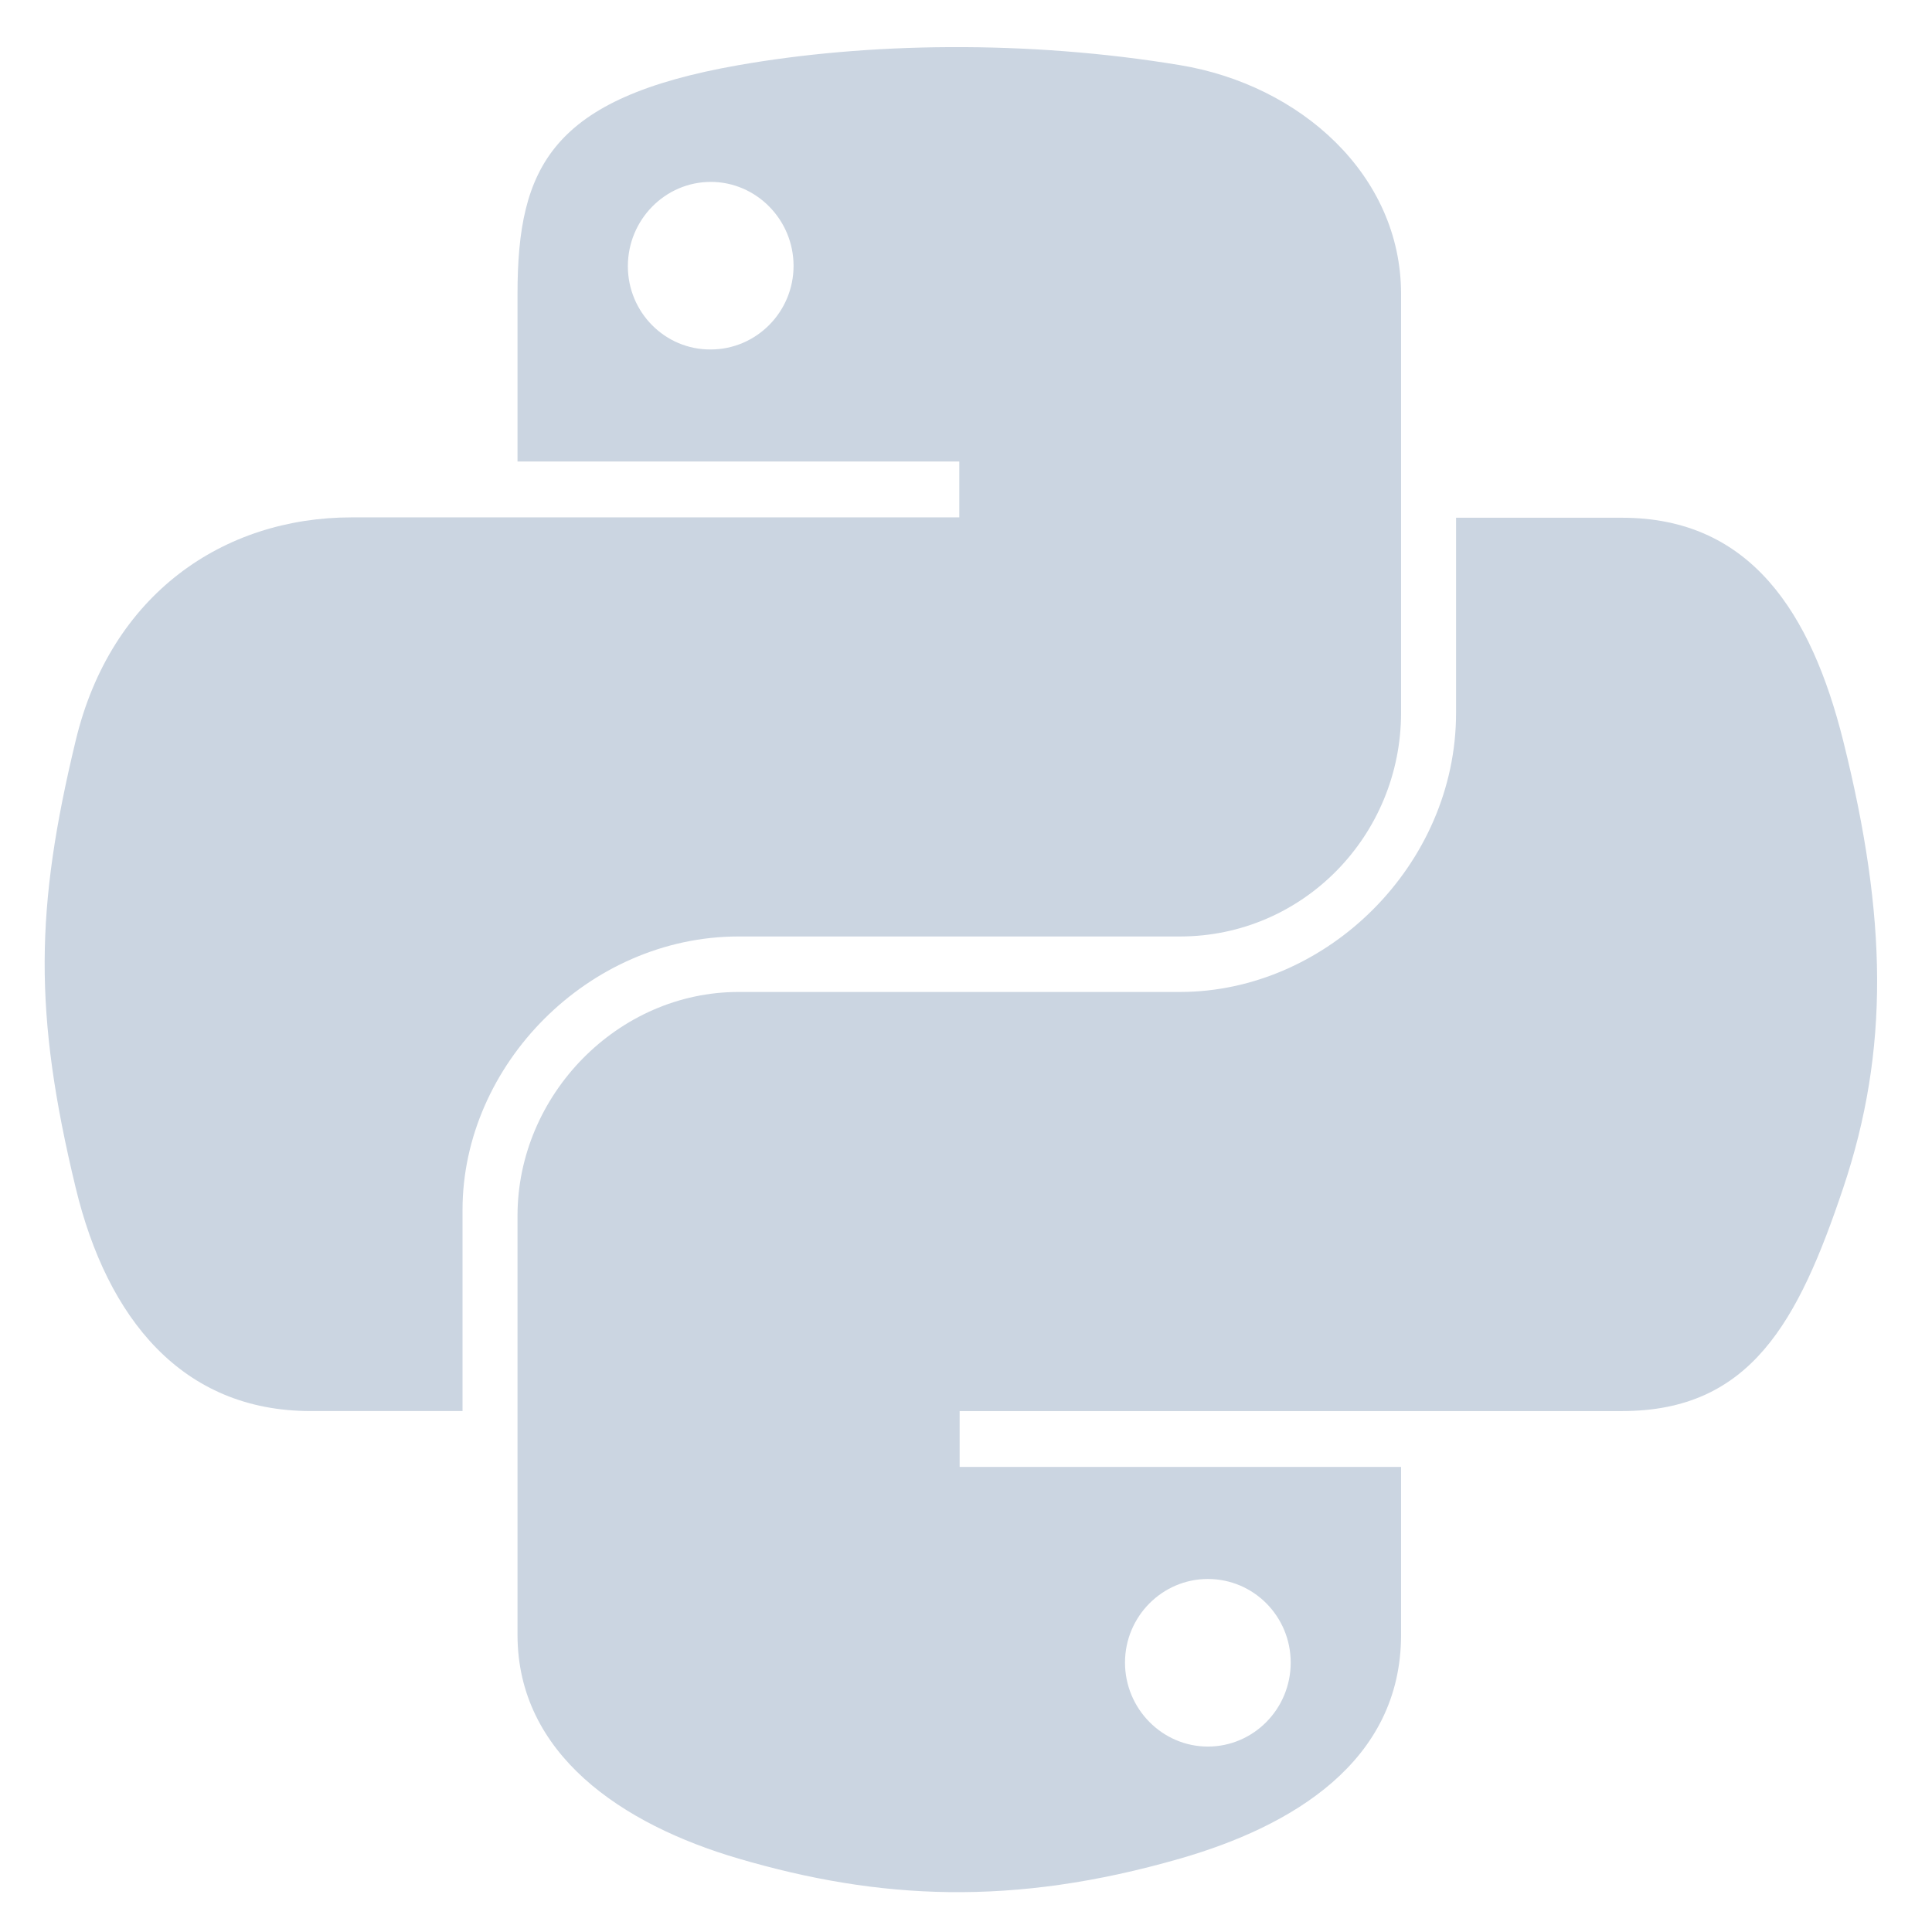
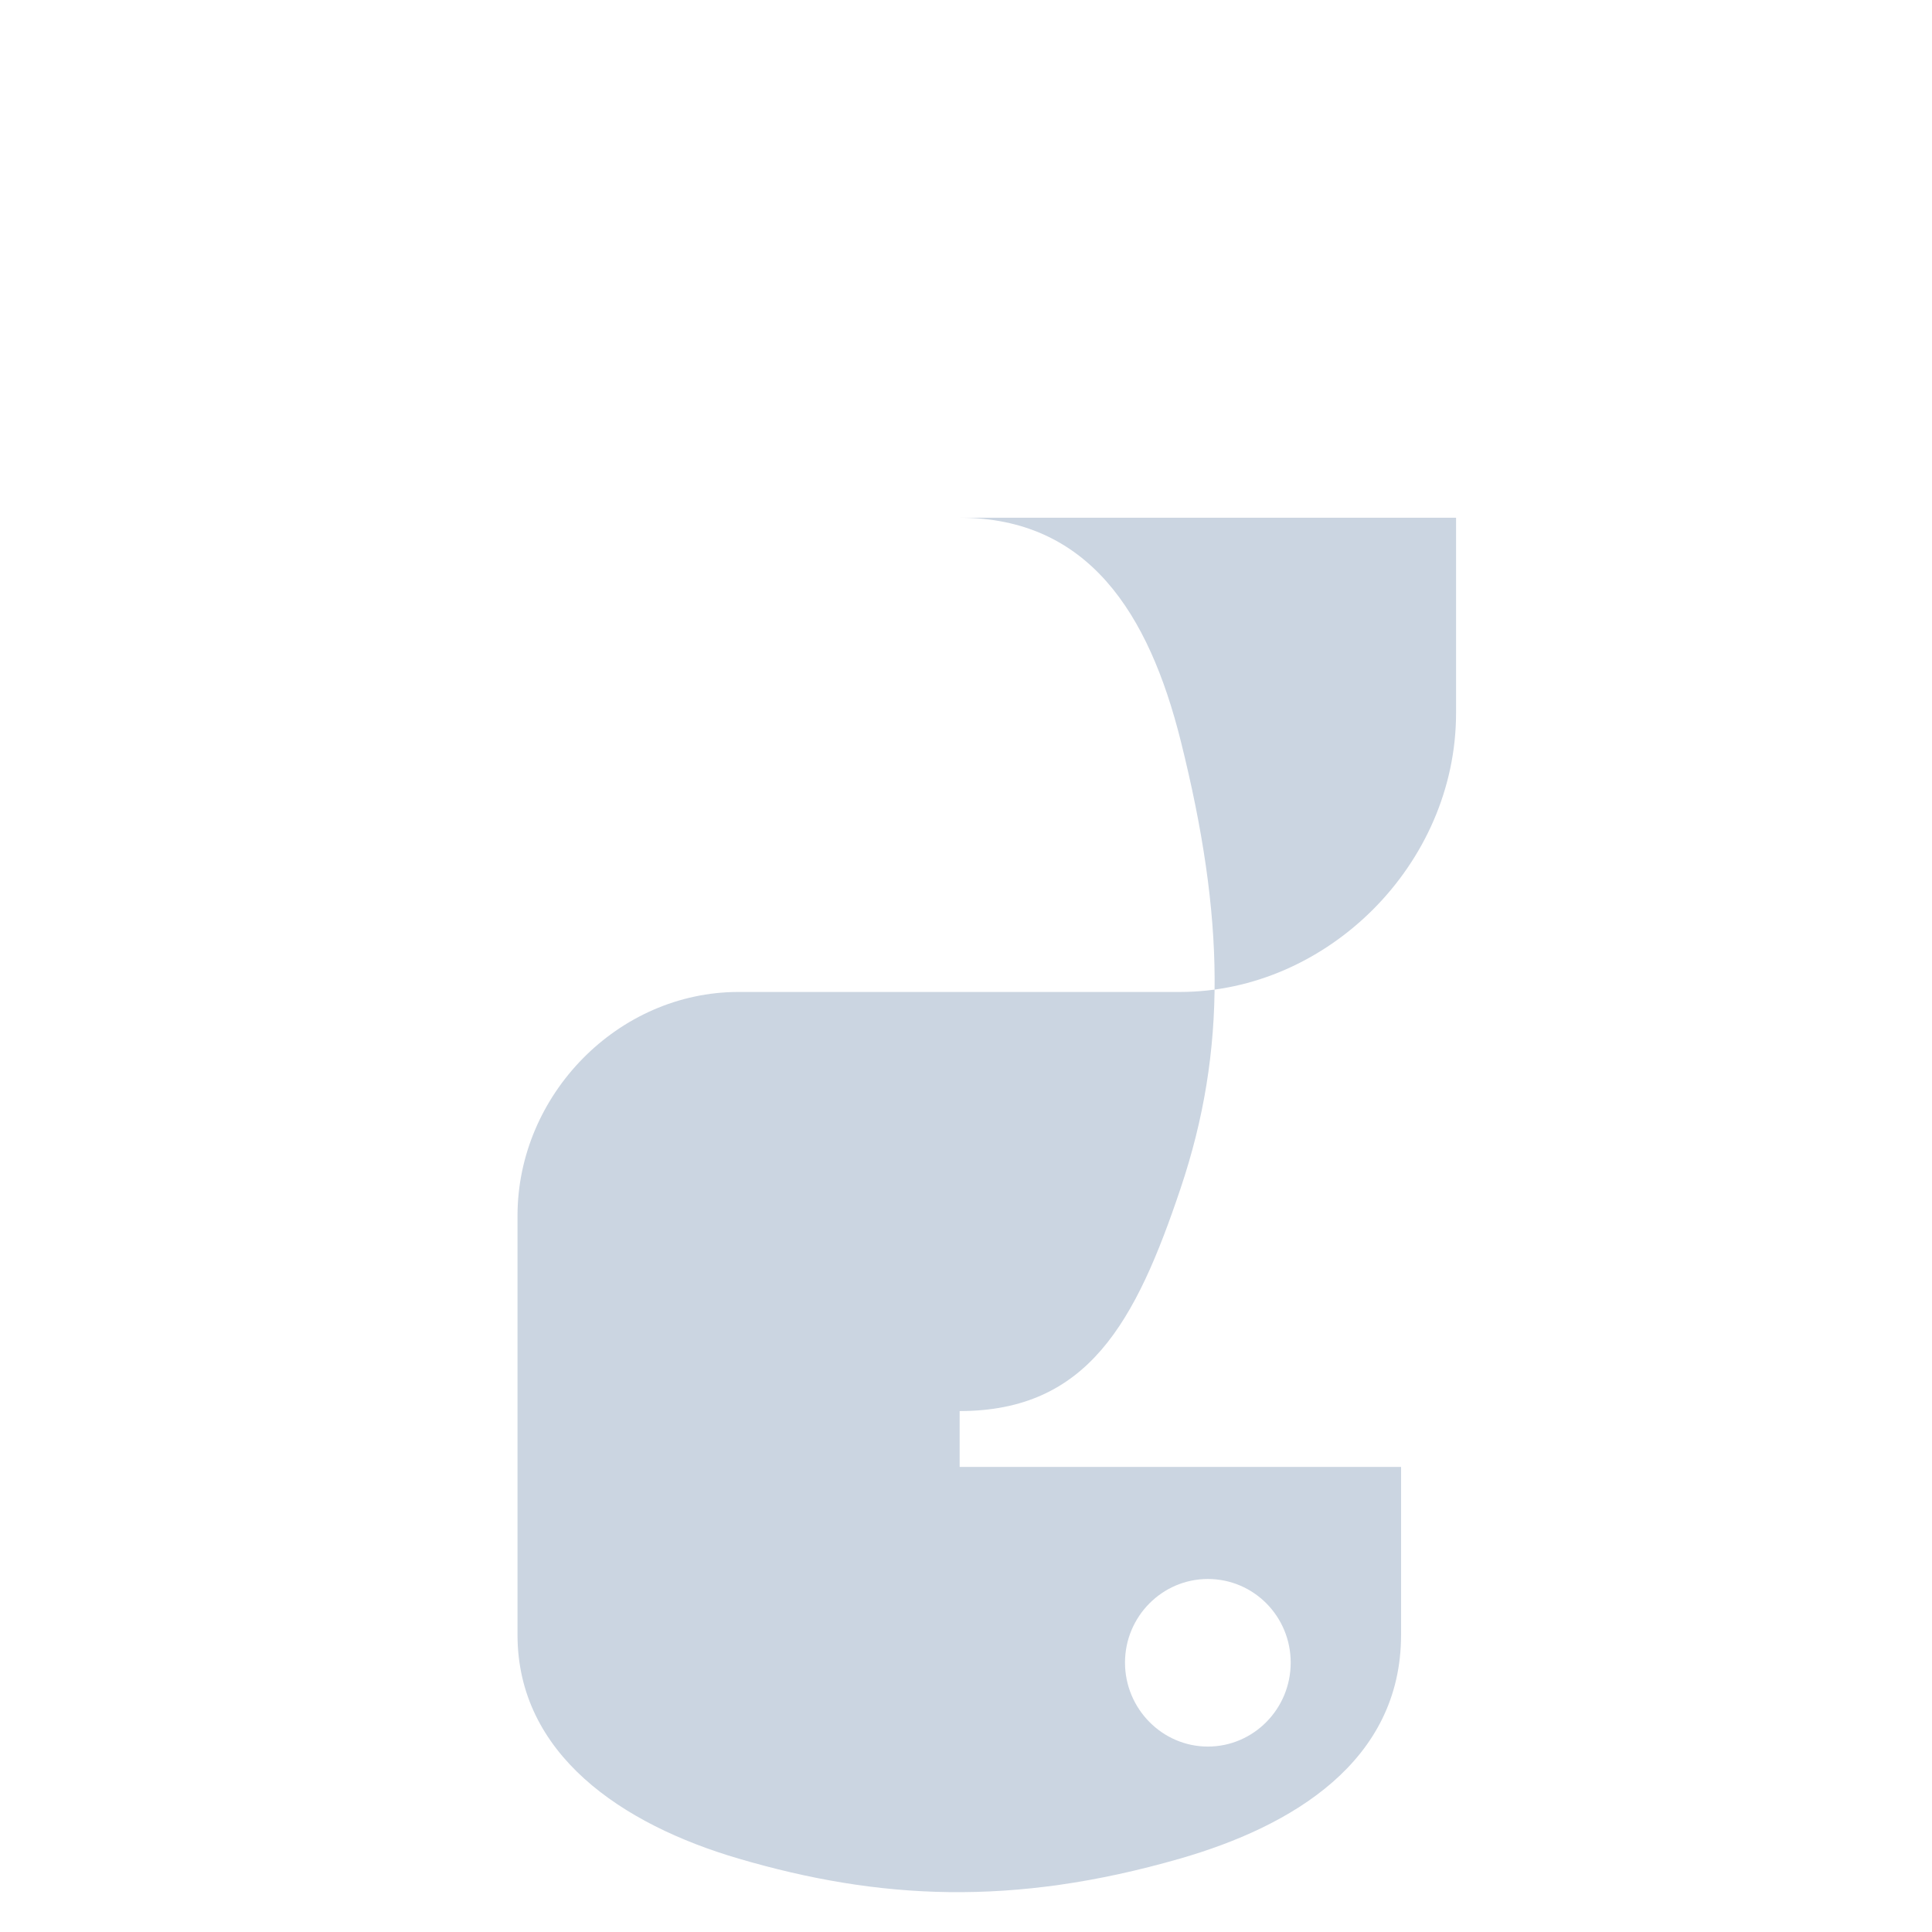
<svg xmlns="http://www.w3.org/2000/svg" xmlns:ns1="http://sodipodi.sourceforge.net/DTD/sodipodi-0.dtd" xmlns:ns2="http://www.inkscape.org/namespaces/inkscape" xml:space="preserve" viewBox="0 0 110 110" version="1.1" id="svg4" ns1:docname="python.svg" width="110" height="110" ns2:version="1.4.2 (ebf0e940d0, 2025-05-08)">
  <defs id="defs4" />
  <ns1:namedview id="namedview4" pagecolor="#ffffff" bordercolor="#000000" borderopacity="0.25" ns2:showpageshadow="2" ns2:pageopacity="0.0" ns2:pagecheckerboard="0" ns2:deskcolor="#d1d1d1" showgrid="false" ns2:zoom="3.7226562" ns2:cx="255.86569" ns2:cy="213.01994" ns2:window-width="3832" ns2:window-height="2115" ns2:window-x="0" ns2:window-y="37" ns2:window-maximized="1" ns2:current-layer="svg4" />
  <linearGradient id="a" x1="47.667" x2="544.303" y1="363.376" y2="-63.912" gradientTransform="matrix(0.116,0,0,-0.117,-5.543,48.019)" gradientUnits="userSpaceOnUse">
    <stop offset="0" style="stop-color:#5a9fd4" id="stop1" />
    <stop offset="1" style="stop-color:#306998" id="stop2" />
  </linearGradient>
-   <path d="M 54.082,2.683 C 49.777,2.703 45.677,3.073 42.052,3.709 31.401,5.576 29.465,9.494 29.465,16.737 v 9.54 h 25.153 v 3.18 H 20.03 c -7.313,0 -13.72,4.37 -15.718,12.7 -2.307,9.561 -2.41,15.511 0,25.482 1.792,7.427 6.056,12.7 13.37,12.7 h 8.652 V 68.892 c 0,-8.268 7.189,-15.573 15.718,-15.573 h 25.132 c 7.004,0 12.587,-5.745 12.587,-12.741 V 16.737 c 0,-6.791 -5.747,-11.9 -12.587,-13.028 C 62.858,2.991 58.388,2.662 54.082,2.683 M 40.465,10.356 c 2.596,0 4.717,2.154 4.717,4.781 0,2.626 -2.122,4.76 -4.717,4.76 -2.596,0.021 -4.717,-2.113 -4.717,-4.739 0,-2.647 2.122,-4.801 4.717,-4.801" style="fill:#cbd5e1;stroke-width:0.206;fill-opacity:1" id="path2" />
  <linearGradient id="b" x1="736.305" x2="558.957" y1="-322.524" y2="-71.607" gradientTransform="matrix(0.116,0,0,-0.117,-5.543,48.019)" gradientUnits="userSpaceOnUse">
    <stop offset="0" style="stop-color:#cbd5e1;stop-opacity:1;" id="stop3" />
    <stop offset="1" style="stop-color:#ffe873" id="stop4" />
  </linearGradient>
-   <path d="m 82.902,29.478 v 11.12 c 0,8.638 -7.354,15.88 -15.718,15.88 H 42.052 c -6.88,0 -12.587,5.868 -12.587,12.741 v 23.861 c 0,6.791 5.933,10.792 12.587,12.741 7.972,2.339 15.594,2.749 25.132,0 6.345,-1.826 12.587,-5.499 12.587,-12.741 V 83.52 H 54.638 v -3.18 h 37.719 c 7.313,0 10.032,-5.088 12.587,-12.7 2.637,-7.858 2.513,-15.408 0,-25.462 -1.813,-7.243 -5.253,-12.7 -12.587,-12.7 z M 68.77,89.901 c 2.616,0 4.717,2.134 4.717,4.76 0,2.647 -2.122,4.781 -4.717,4.781 -2.596,0 -4.717,-2.154 -4.717,-4.781 0,-2.626 2.122,-4.76 4.717,-4.76" style="fill:#cbd5e1;stroke-width:0.206;fill-opacity:1" id="path4" />
+   <path d="m 82.902,29.478 v 11.12 c 0,8.638 -7.354,15.88 -15.718,15.88 H 42.052 c -6.88,0 -12.587,5.868 -12.587,12.741 v 23.861 c 0,6.791 5.933,10.792 12.587,12.741 7.972,2.339 15.594,2.749 25.132,0 6.345,-1.826 12.587,-5.499 12.587,-12.741 V 83.52 H 54.638 v -3.18 c 7.313,0 10.032,-5.088 12.587,-12.7 2.637,-7.858 2.513,-15.408 0,-25.462 -1.813,-7.243 -5.253,-12.7 -12.587,-12.7 z M 68.77,89.901 c 2.616,0 4.717,2.134 4.717,4.76 0,2.647 -2.122,4.781 -4.717,4.781 -2.596,0 -4.717,-2.154 -4.717,-4.781 0,-2.626 2.122,-4.76 4.717,-4.76" style="fill:#cbd5e1;stroke-width:0.206;fill-opacity:1" id="path4" />
</svg>